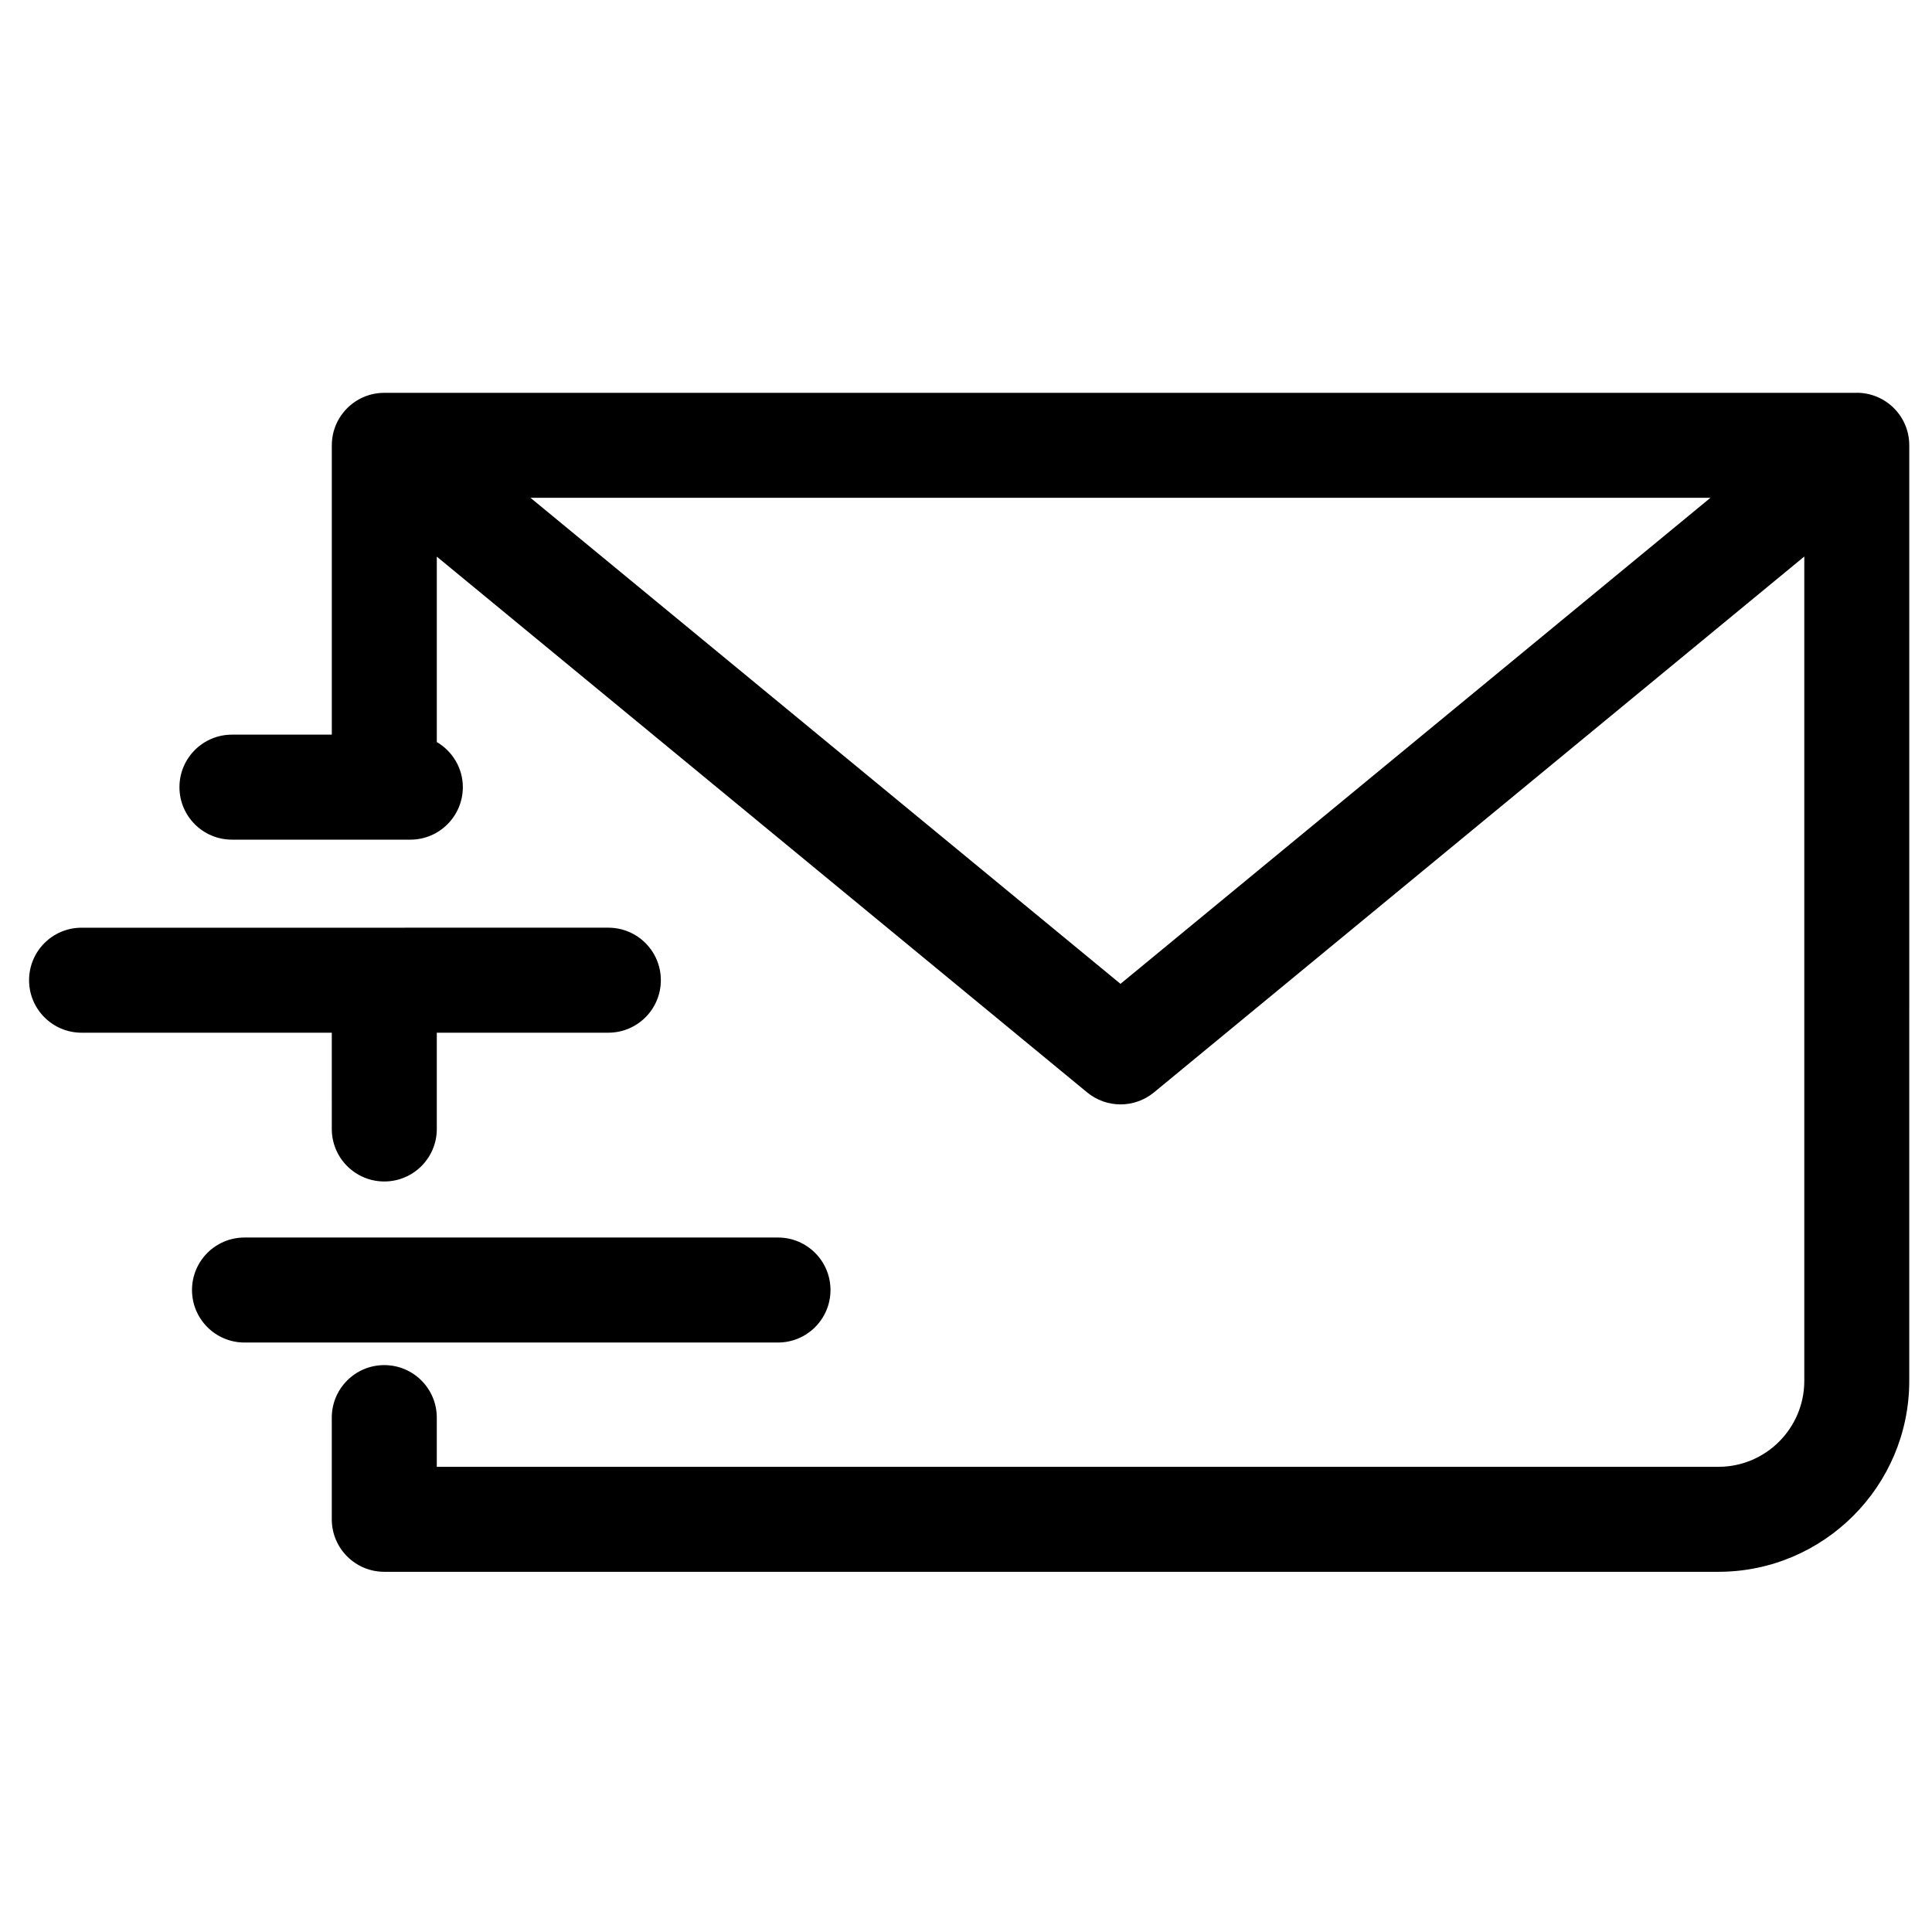
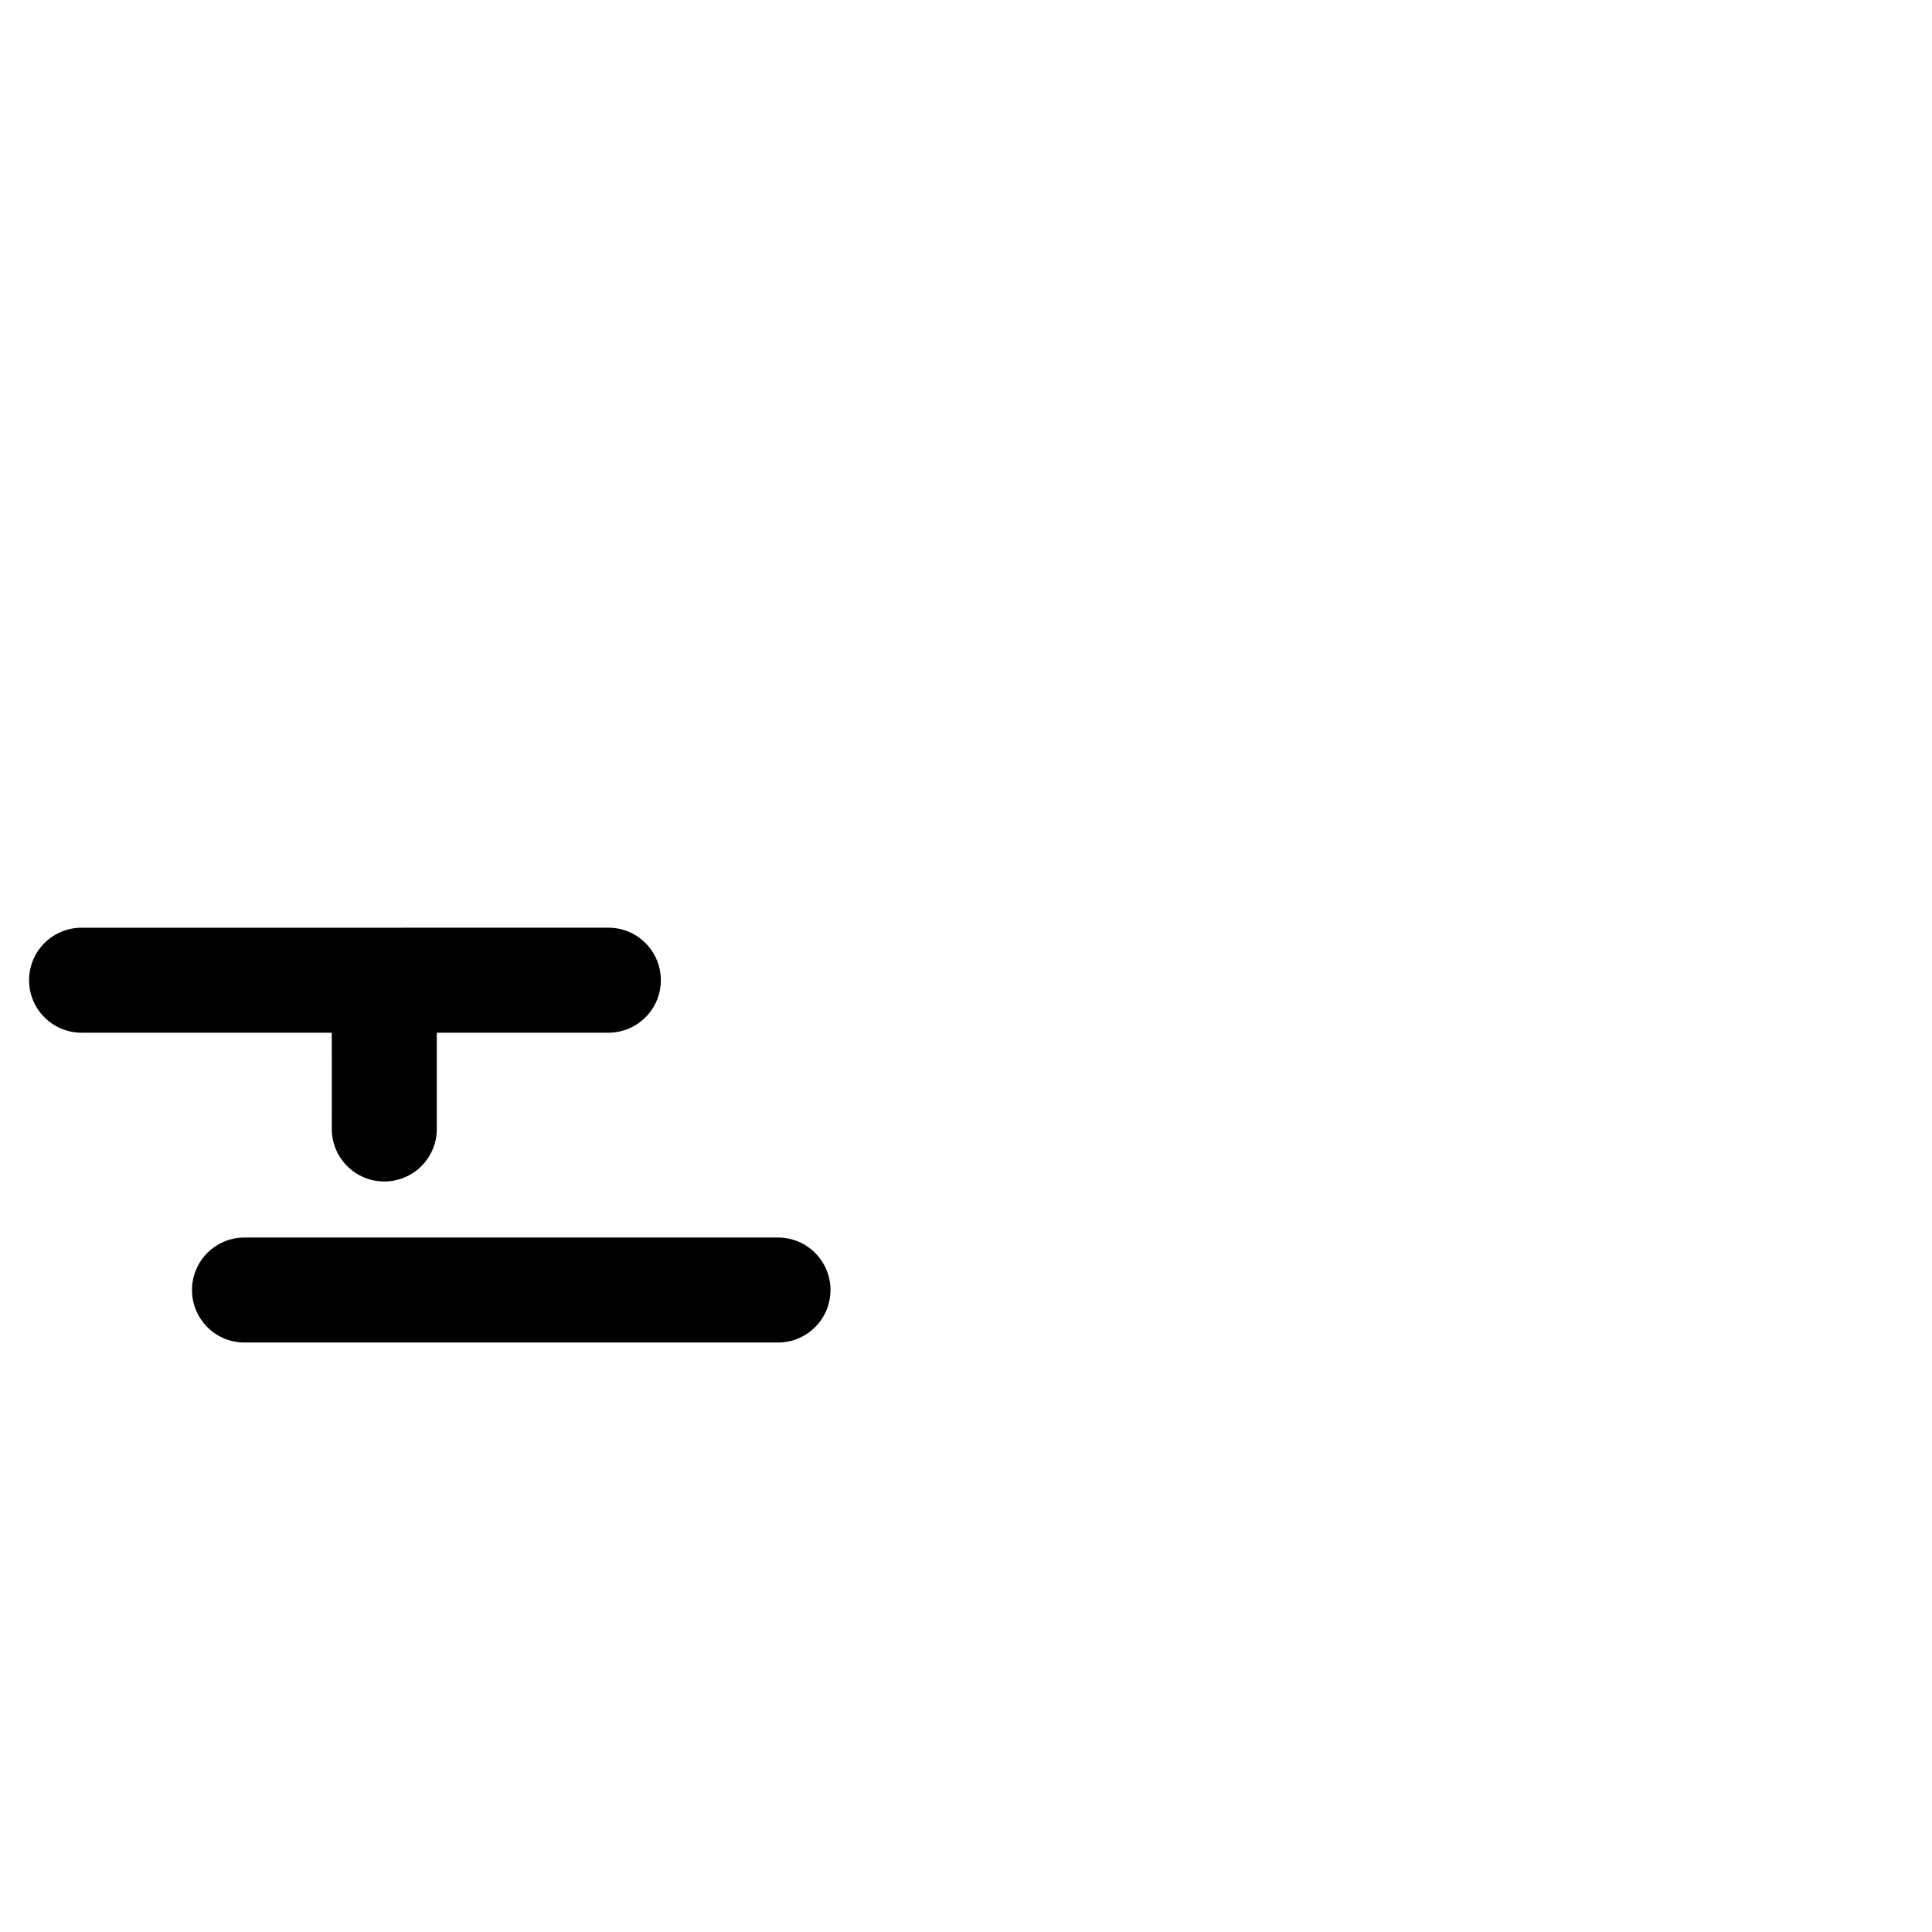
<svg xmlns="http://www.w3.org/2000/svg" fill="#000000" width="800px" height="800px" version="1.1" viewBox="144 144 512 512">
  <g>
-     <path d="m364.09 485.87c0-7.684-6.227-13.914-13.914-13.914h-141.38c-7.684 0-13.914 6.227-13.914 13.914 0 7.684 6.227 13.914 13.914 13.914h141.38c7.684-0.008 13.91-6.234 13.91-13.914z" />
-     <path d="m636.06 248.1h-390.23c-0.012 0-0.016 0.004-0.035 0.004-7.656 0.027-13.859 6.238-13.859 13.906v76.68h-26.465c-7.684 0-13.914 6.227-13.914 13.914 0 7.684 6.227 13.914 13.914 13.914h47.273c7.684 0 13.914-6.227 13.914-13.914 0-5.109-2.789-9.535-6.898-11.953v-49.137l172.35 141.99c2.57 2.113 5.707 3.172 8.848 3.172s6.277-1.059 8.848-3.172l172.35-142.02v218.46c0 12.562-10.211 22.777-22.754 22.777h-339.65v-13.039c0-7.684-6.227-13.914-13.914-13.914-7.684 0-13.914 6.227-13.914 13.914v26.949c0 7.684 6.227 13.914 13.914 13.914h353.55c27.887 0 50.582-22.703 50.582-50.602l0.004-247.94c0-7.688-6.231-13.914-13.91-13.914zm-195.12 156.63-156.36-128.81h312.71z" />
+     <path d="m364.09 485.87c0-7.684-6.227-13.914-13.914-13.914h-141.38c-7.684 0-13.914 6.227-13.914 13.914 0 7.684 6.227 13.914 13.914 13.914h141.38c7.684-0.008 13.91-6.234 13.91-13.914" />
    <path d="m231.93 443.19c0 7.684 6.227 13.914 13.914 13.914 7.684 0 13.914-6.227 13.914-13.914v-25.516h45.461c7.684 0 13.914-6.227 13.914-13.914 0-7.684-6.227-13.914-13.914-13.914l-139.6 0.004c-7.684 0-13.914 6.227-13.914 13.914 0 7.684 6.227 13.914 13.914 13.914h66.309z" />
  </g>
</svg>